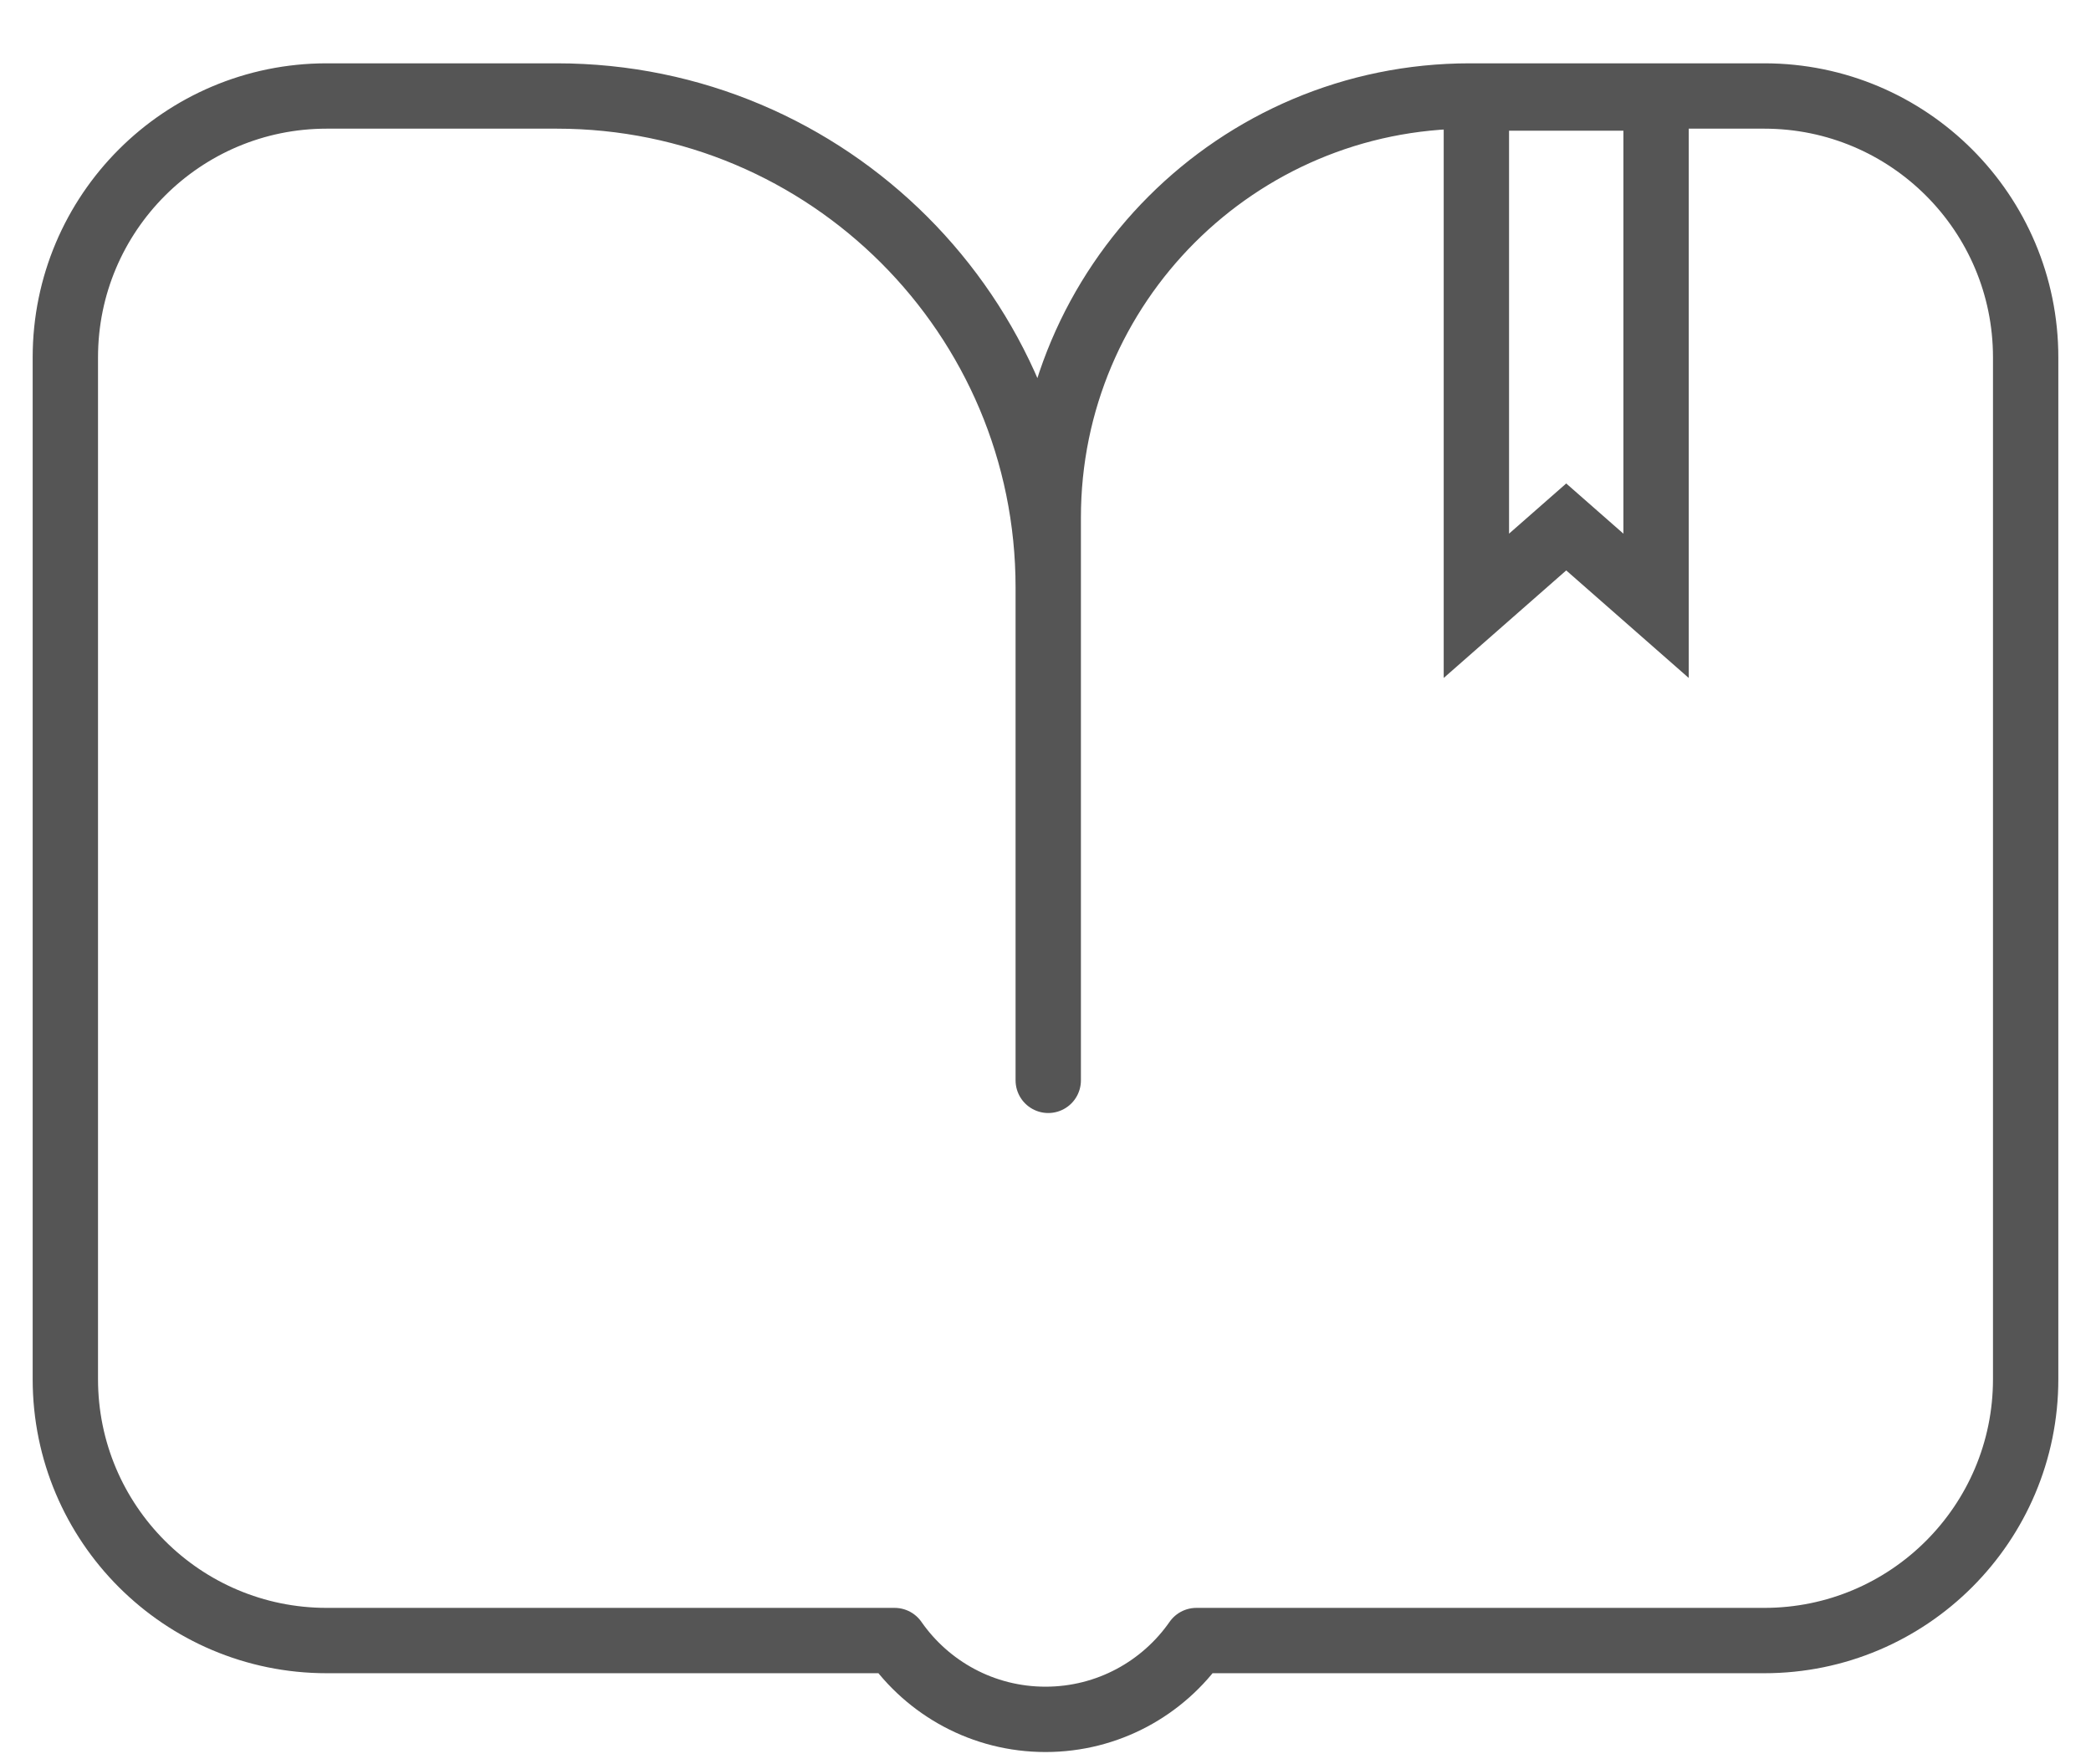
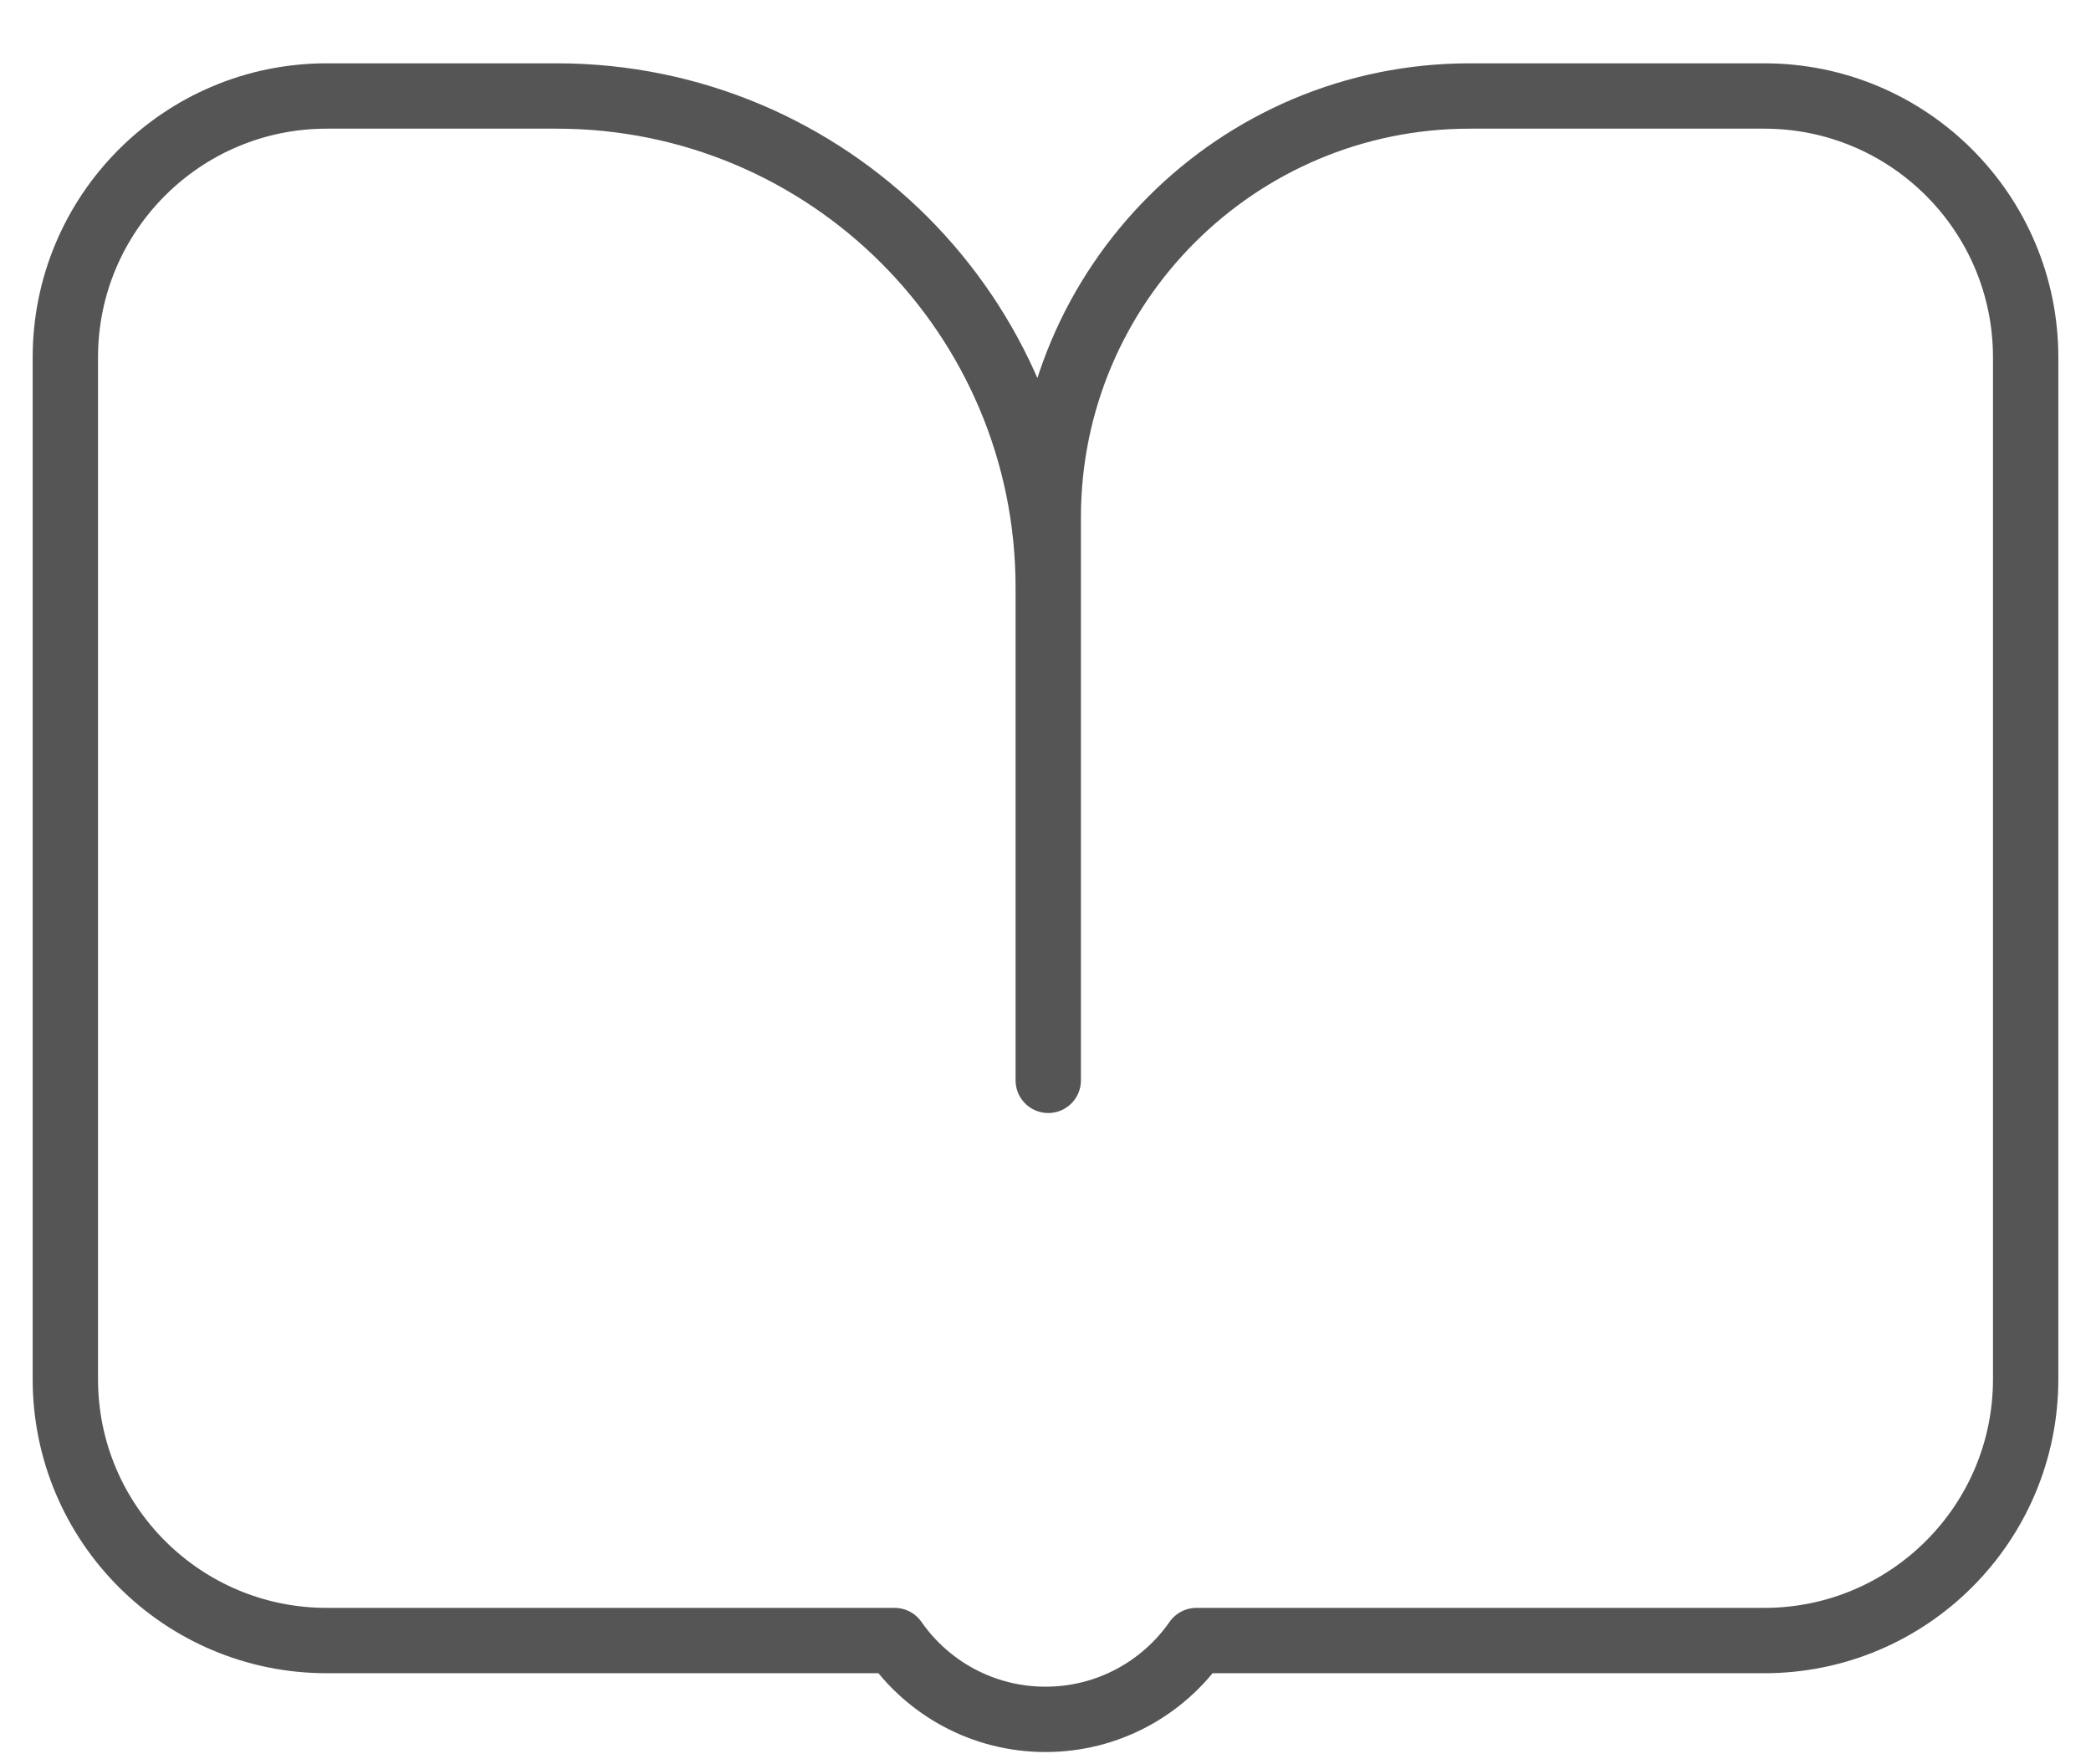
<svg xmlns="http://www.w3.org/2000/svg" width="32px" height="27px" viewBox="0 0 32 27" version="1.1">
  <title>Group 45</title>
  <desc>Created with Sketch.</desc>
  <g id="Page-1" stroke="none" stroke-width="1" fill="none" fill-rule="evenodd">
    <g id="摄影师招募-移动端" transform="translate(-29, -2743)" stroke="#555555">
      <g id="Group-45" transform="translate(30, 2744)">
        <path d="M17.309,24.106 C16.801,24.835 15.956,25.312 15,25.312 C14.044,25.312 13.199,24.835 12.691,24.106 L4,24.106 C1.791,24.106 2.705415e-16,22.315 0,20.106 L-3.99680289e-15,4.469 C-2.3052348e-15,2.26 1.791,0.469 4,0.469 L7.521,0.469 C11.675,0.469 15.042,3.836 15.042,7.99 L15.042,15.533 L15.042,6.919 C15.042,3.357 17.93,0.469 21.493,0.469 L26,0.469 C28.209,0.469 30,2.26 30,4.469 L30,20.106 C30,22.315 28.209,24.106 26,24.106 L17.309,24.106 Z" id="Combined-Shape" stroke-linecap="round" stroke-linejoin="round" />
-         <path d="M21.594,0.5 L21.594,8.271 L22.969,7.064 L24.344,8.271 L24.344,0.5 L21.594,0.5 Z" id="Rectangle-24" />
      </g>
    </g>
  </g>
</svg>